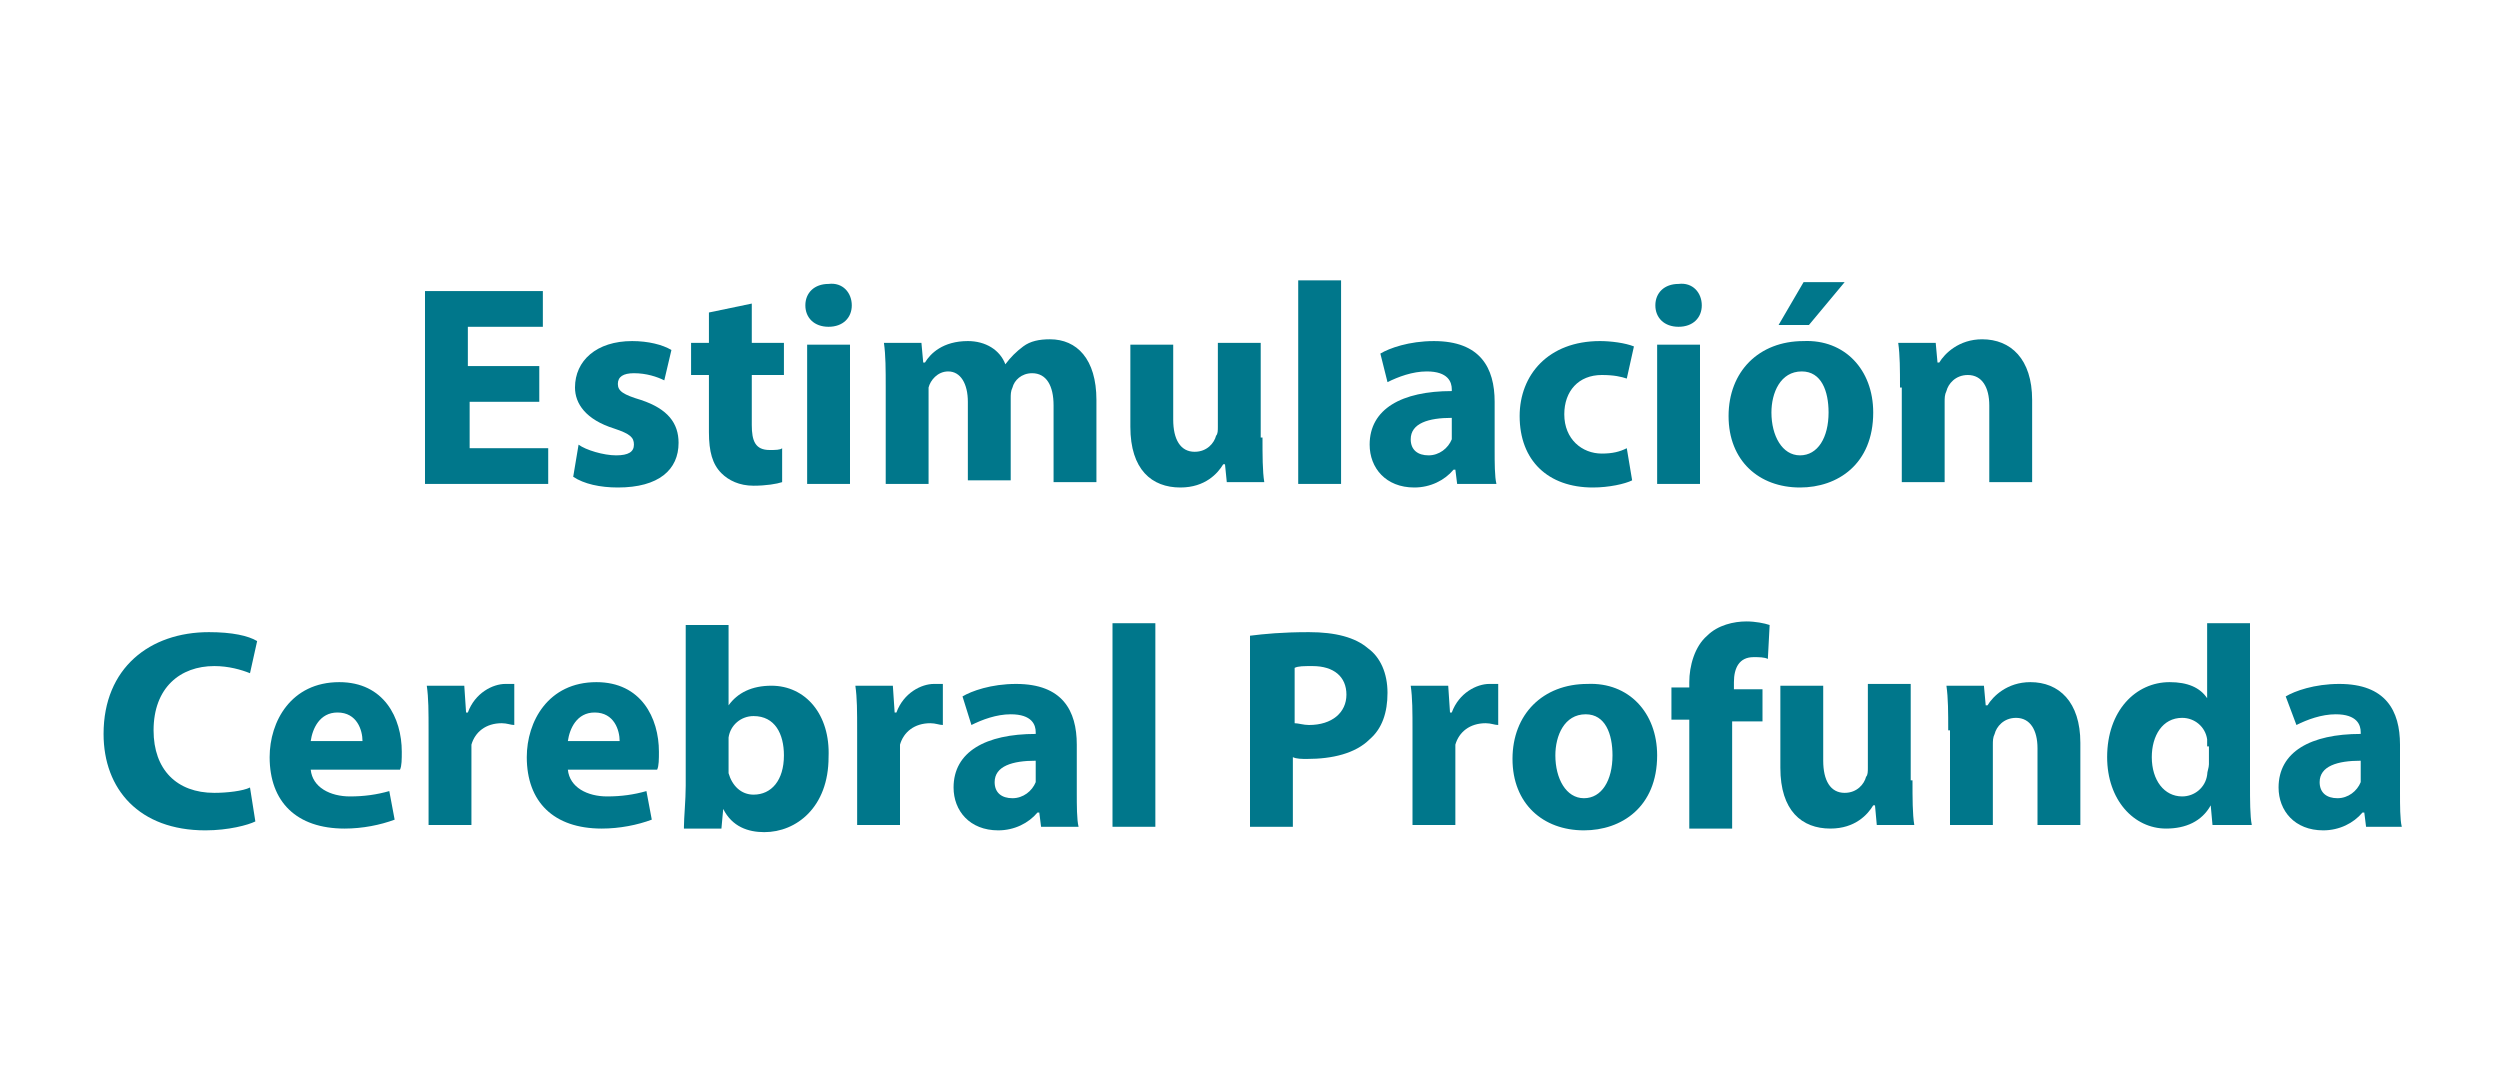
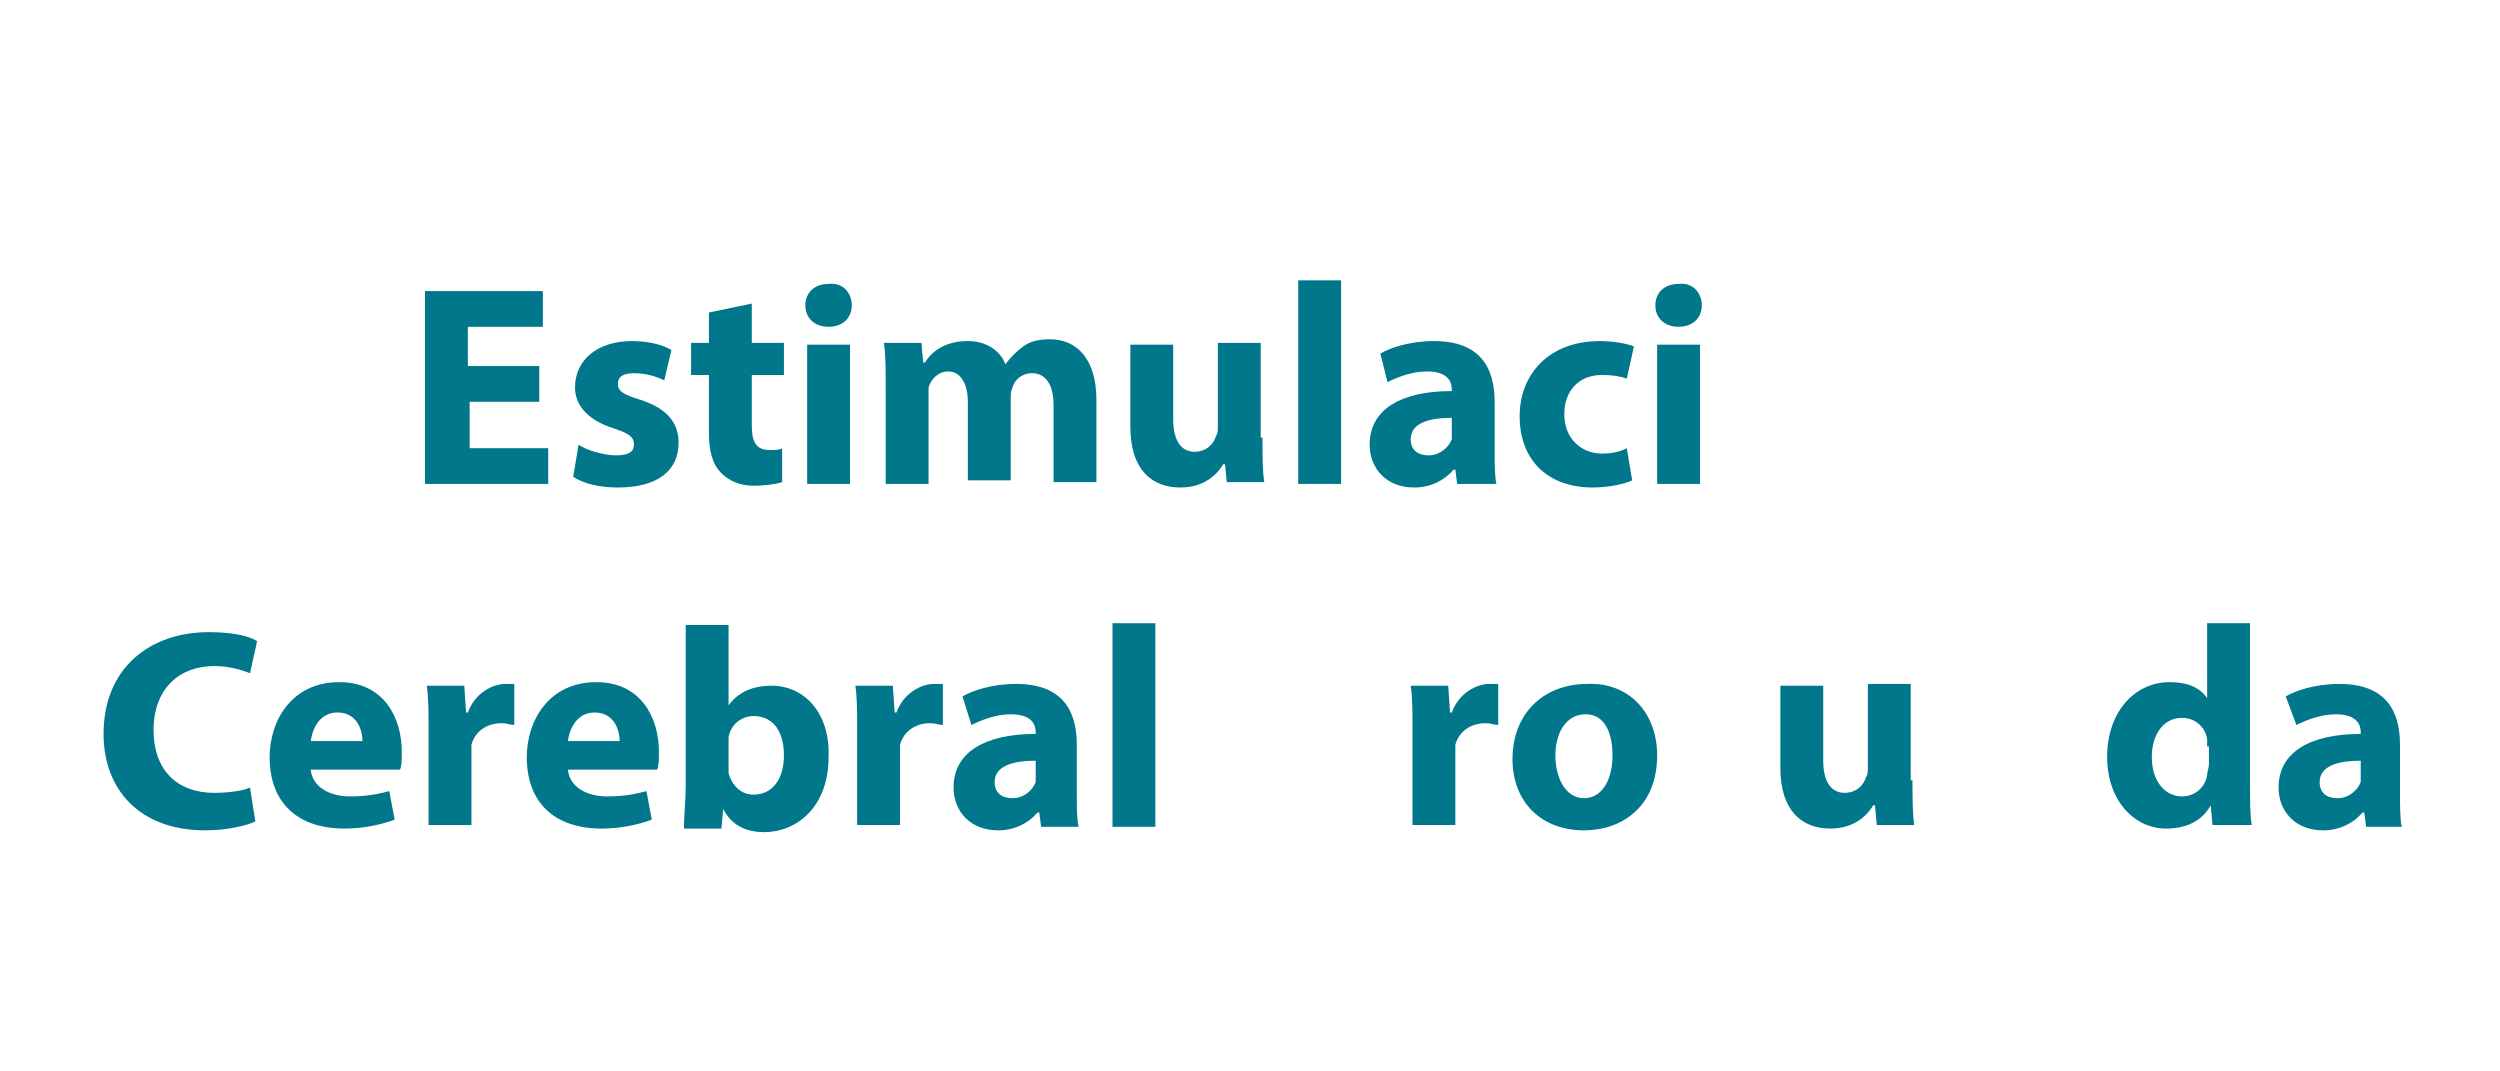
<svg xmlns="http://www.w3.org/2000/svg" version="1.1" id="Layer_1" x="0px" y="0px" viewBox="0 0 140 60" style="enable-background:new 0 0 140 60;" xml:space="preserve">
  <style type="text/css">
	.st0{fill:#00778B;}
</style>
  <g>
    <path class="st0" d="M30.3,22.5h-4v2.6h4.4v2h-6.9V16.3h6.6v2h-4.2v2.2h4V22.5z" />
    <path class="st0" d="M32.4,24.9c0.4,0.3,1.4,0.6,2.1,0.6c0.7,0,1-0.2,1-0.6c0-0.4-0.2-0.6-1.1-0.9c-1.6-0.5-2.2-1.4-2.2-2.3   c0-1.5,1.2-2.6,3.2-2.6c0.9,0,1.7,0.2,2.2,0.5l-0.4,1.7c-0.4-0.2-1-0.4-1.7-0.4c-0.6,0-0.9,0.2-0.9,0.6c0,0.4,0.3,0.6,1.3,0.9   c1.5,0.5,2.1,1.3,2.1,2.4c0,1.5-1.1,2.5-3.4,2.5c-1,0-1.9-0.2-2.5-0.6L32.4,24.9z" />
    <path class="st0" d="M42.1,17v2.2h1.8V21h-1.8v2.8c0,0.9,0.2,1.4,1,1.4c0.3,0,0.6,0,0.7-0.1l0,1.9c-0.3,0.1-0.9,0.2-1.6,0.2   c-0.8,0-1.4-0.3-1.8-0.7c-0.5-0.5-0.7-1.2-0.7-2.3V21h-1v-1.8h1v-1.7L42.1,17z" />
    <path class="st0" d="M47.7,17.1c0,0.7-0.5,1.2-1.3,1.2c-0.8,0-1.3-0.5-1.3-1.2c0-0.7,0.5-1.2,1.3-1.2   C47.2,15.8,47.7,16.4,47.7,17.1z M45.2,27.1v-7.8h2.4v7.8H45.2z" />
    <path class="st0" d="M49.6,21.7c0-1,0-1.8-0.1-2.5h2.1l0.1,1.1h0.1c0.3-0.5,1-1.2,2.4-1.2c1,0,1.8,0.5,2.1,1.3h0   c0.3-0.4,0.6-0.7,1-1c0.4-0.3,0.9-0.4,1.5-0.4c1.5,0,2.6,1.1,2.6,3.4v4.6h-2.4v-4.3c0-1.1-0.4-1.8-1.2-1.8c-0.6,0-1,0.4-1.1,0.8   c-0.1,0.2-0.1,0.4-0.1,0.6v4.6h-2.4v-4.4c0-1-0.4-1.7-1.1-1.7c-0.6,0-1,0.5-1.1,0.9C52,22.1,52,22.3,52,22.5v4.6h-2.4V21.7z" />
    <path class="st0" d="M70.7,24.5c0,1,0,1.9,0.1,2.5h-2.1L68.6,26h-0.1c-0.3,0.5-1,1.3-2.4,1.3c-1.6,0-2.8-1-2.8-3.4v-4.6h2.4v4.2   c0,1.1,0.4,1.8,1.2,1.8c0.7,0,1.1-0.5,1.2-0.9c0.1-0.1,0.1-0.3,0.1-0.5v-4.7h2.4V24.5z" />
    <path class="st0" d="M72.7,15.7h2.4v11.4h-2.4V15.7z" />
    <path class="st0" d="M81.6,27.1l-0.1-0.8h-0.1c-0.5,0.6-1.3,1-2.2,1c-1.6,0-2.5-1.1-2.5-2.4c0-2,1.8-3,4.6-3v-0.1   c0-0.4-0.2-1-1.4-1c-0.8,0-1.6,0.3-2.2,0.6l-0.4-1.6c0.5-0.3,1.6-0.7,3-0.7c2.6,0,3.4,1.5,3.4,3.4v2.7c0,0.7,0,1.5,0.1,1.9H81.6z    M81.3,23.4c-1.3,0-2.3,0.3-2.3,1.2c0,0.6,0.4,0.9,1,0.9c0.6,0,1.1-0.4,1.3-0.9c0-0.1,0-0.3,0-0.4V23.4z" />
    <path class="st0" d="M91.4,26.9c-0.4,0.2-1.3,0.4-2.2,0.4c-2.5,0-4.1-1.5-4.1-4c0-2.3,1.6-4.2,4.5-4.2c0.6,0,1.4,0.1,1.9,0.3   l-0.4,1.8c-0.3-0.1-0.7-0.2-1.4-0.2c-1.3,0-2.1,0.9-2.1,2.2c0,1.4,1,2.2,2.1,2.2c0.6,0,1-0.1,1.4-0.3L91.4,26.9z" />
    <path class="st0" d="M95.3,17.1c0,0.7-0.5,1.2-1.3,1.2c-0.8,0-1.3-0.5-1.3-1.2c0-0.7,0.5-1.2,1.3-1.2   C94.8,15.8,95.3,16.4,95.3,17.1z M92.8,27.1v-7.8h2.4v7.8H92.8z" />
-     <path class="st0" d="M104.9,23.1c0,2.9-2,4.2-4.1,4.2c-2.3,0-4-1.5-4-4c0-2.5,1.7-4.2,4.2-4.2C103.3,19,104.9,20.7,104.9,23.1z    M99.2,23.1c0,1.3,0.6,2.4,1.6,2.4c1,0,1.6-1,1.6-2.4c0-1.2-0.4-2.3-1.5-2.3C99.7,20.8,99.2,22,99.2,23.1z M103.3,15.8l-2,2.4h-1.7   l1.4-2.4H103.3z" />
-     <path class="st0" d="M106.4,21.7c0-1,0-1.8-0.1-2.5h2.1l0.1,1.1h0.1c0.3-0.5,1.1-1.3,2.4-1.3c1.6,0,2.8,1.1,2.8,3.4v4.6h-2.4v-4.3   c0-1-0.4-1.7-1.2-1.7c-0.7,0-1.1,0.5-1.2,0.9c-0.1,0.2-0.1,0.4-0.1,0.6v4.5h-2.4V21.7z" />
    <path class="st0" d="M14.3,46c-0.4,0.2-1.5,0.5-2.8,0.5c-3.7,0-5.7-2.3-5.7-5.4c0-3.7,2.6-5.7,5.9-5.7c1.3,0,2.2,0.2,2.7,0.5   L14,37.7c-0.5-0.2-1.2-0.4-2-0.4c-1.9,0-3.4,1.2-3.4,3.6c0,2.2,1.3,3.5,3.4,3.5c0.7,0,1.6-0.1,2-0.3L14.3,46z" />
    <path class="st0" d="M17.4,43.1c0.1,1,1.1,1.5,2.2,1.5c0.8,0,1.5-0.1,2.2-0.3l0.3,1.6c-0.8,0.3-1.8,0.5-2.8,0.5   c-2.7,0-4.2-1.5-4.2-4c0-2,1.2-4.2,3.9-4.2c2.5,0,3.5,2,3.5,3.9c0,0.4,0,0.8-0.1,1H17.4z M20.3,41.5c0-0.6-0.3-1.6-1.4-1.6   c-1,0-1.4,0.9-1.5,1.6H20.3z" />
    <path class="st0" d="M24,41c0-1.2,0-1.9-0.1-2.6H26l0.1,1.5h0.1c0.4-1.1,1.4-1.6,2.1-1.6c0.2,0,0.3,0,0.5,0v2.3   c-0.2,0-0.4-0.1-0.7-0.1c-0.9,0-1.5,0.5-1.7,1.2c0,0.2,0,0.3,0,0.5v4H24V41z" />
    <path class="st0" d="M31.8,43.1c0.1,1,1.1,1.5,2.2,1.5c0.8,0,1.5-0.1,2.2-0.3l0.3,1.6c-0.8,0.3-1.8,0.5-2.8,0.5   c-2.7,0-4.2-1.5-4.2-4c0-2,1.2-4.2,3.9-4.2c2.5,0,3.5,2,3.5,3.9c0,0.4,0,0.8-0.1,1H31.8z M34.7,41.5c0-0.6-0.3-1.6-1.4-1.6   c-1,0-1.4,0.9-1.5,1.6H34.7z" />
    <path class="st0" d="M38.3,46.3c0-0.5,0.1-1.5,0.1-2.3v-9h2.4v4.5h0c0.5-0.7,1.3-1.1,2.4-1.1c1.9,0,3.3,1.6,3.2,4   c0,2.8-1.8,4.2-3.6,4.2c-0.9,0-1.8-0.3-2.3-1.3h0l-0.1,1.1H38.3z M40.8,42.9c0,0.2,0,0.3,0,0.4c0.2,0.7,0.7,1.2,1.4,1.2   c1,0,1.7-0.8,1.7-2.2c0-1.2-0.5-2.2-1.7-2.2c-0.7,0-1.3,0.5-1.4,1.2c0,0.1,0,0.3,0,0.5V42.9z" />
    <path class="st0" d="M48,41c0-1.2,0-1.9-0.1-2.6H50l0.1,1.5h0.1c0.4-1.1,1.4-1.6,2.1-1.6c0.2,0,0.3,0,0.5,0v2.3   c-0.2,0-0.4-0.1-0.7-0.1c-0.9,0-1.5,0.5-1.7,1.2c0,0.2,0,0.3,0,0.5v4H48V41z" />
    <path class="st0" d="M58.3,46.3l-0.1-0.8h-0.1c-0.5,0.6-1.3,1-2.2,1c-1.6,0-2.5-1.1-2.5-2.4c0-2,1.8-3,4.6-3v-0.1   c0-0.4-0.2-1-1.4-1c-0.8,0-1.6,0.3-2.2,0.6L53.9,39c0.5-0.3,1.6-0.7,3-0.7c2.6,0,3.4,1.5,3.4,3.4v2.7c0,0.7,0,1.5,0.1,1.9H58.3z    M58,42.6c-1.3,0-2.3,0.3-2.3,1.2c0,0.6,0.4,0.9,1,0.9c0.6,0,1.1-0.4,1.3-0.9c0-0.1,0-0.3,0-0.4V42.6z" />
    <path class="st0" d="M62.3,34.9h2.4v11.4h-2.4V34.9z" />
-     <path class="st0" d="M70,35.6c0.8-0.1,1.8-0.2,3.3-0.2c1.5,0,2.6,0.3,3.3,0.9c0.7,0.5,1.1,1.4,1.1,2.5c0,1.1-0.3,2-1,2.6   c-0.8,0.8-2.1,1.1-3.5,1.1c-0.3,0-0.6,0-0.8-0.1v3.9H70V35.6z M72.5,40.5c0.2,0,0.5,0.1,0.8,0.1c1.3,0,2.1-0.7,2.1-1.7   c0-1-0.7-1.6-1.9-1.6c-0.5,0-0.8,0-1,0.1V40.5z" />
    <path class="st0" d="M79.1,41c0-1.2,0-1.9-0.1-2.6h2.1l0.1,1.5h0.1c0.4-1.1,1.4-1.6,2.1-1.6c0.2,0,0.3,0,0.5,0v2.3   c-0.2,0-0.4-0.1-0.7-0.1c-0.9,0-1.5,0.5-1.7,1.2c0,0.2,0,0.3,0,0.5v4h-2.4V41z" />
    <path class="st0" d="M92.8,42.3c0,2.9-2,4.2-4.1,4.2c-2.3,0-4-1.5-4-4c0-2.5,1.7-4.2,4.2-4.2C91.2,38.2,92.8,39.9,92.8,42.3z    M87.1,42.3c0,1.3,0.6,2.4,1.6,2.4c1,0,1.6-1,1.6-2.4c0-1.2-0.4-2.3-1.5-2.3C87.6,40,87.1,41.2,87.1,42.3z" />
-     <path class="st0" d="M94.6,46.3v-6h-1v-1.8h1v-0.3c0-0.9,0.3-2,1-2.6c0.6-0.6,1.5-0.8,2.2-0.8c0.5,0,1,0.1,1.3,0.2l-0.1,1.9   c-0.2-0.1-0.5-0.1-0.8-0.1c-0.8,0-1.1,0.6-1.1,1.4v0.4h1.6v1.8H97v6H94.6z" />
    <path class="st0" d="M107.1,43.7c0,1,0,1.9,0.1,2.5h-2.1l-0.1-1.1h-0.1c-0.3,0.5-1,1.3-2.4,1.3c-1.6,0-2.8-1-2.8-3.4v-4.6h2.4v4.2   c0,1.1,0.4,1.8,1.2,1.8c0.7,0,1.1-0.5,1.2-0.9c0.1-0.1,0.1-0.3,0.1-0.5v-4.7h2.4V43.7z" />
-     <path class="st0" d="M109.1,40.9c0-1,0-1.8-0.1-2.5h2.1l0.1,1.1h0.1c0.3-0.5,1.1-1.3,2.4-1.3c1.6,0,2.8,1.1,2.8,3.4v4.6h-2.4v-4.3   c0-1-0.4-1.7-1.2-1.7c-0.7,0-1.1,0.5-1.2,0.9c-0.1,0.2-0.1,0.4-0.1,0.6v4.5h-2.4V40.9z" />
    <path class="st0" d="M126,34.9v9c0,0.9,0,1.8,0.1,2.3h-2.2l-0.1-1.1h0c-0.5,0.9-1.4,1.3-2.5,1.3c-1.8,0-3.3-1.6-3.3-4   c0-2.6,1.6-4.2,3.5-4.2c1,0,1.7,0.3,2.1,0.9h0v-4.2H126z M123.6,41.8c0-0.1,0-0.3,0-0.4c-0.1-0.7-0.7-1.2-1.4-1.2   c-1.1,0-1.7,1-1.7,2.2c0,1.3,0.7,2.2,1.7,2.2c0.7,0,1.3-0.5,1.4-1.2c0-0.2,0.1-0.4,0.1-0.6V41.8z" />
    <path class="st0" d="M132.5,46.3l-0.1-0.8h-0.1c-0.5,0.6-1.3,1-2.2,1c-1.6,0-2.5-1.1-2.5-2.4c0-2,1.8-3,4.6-3v-0.1   c0-0.4-0.2-1-1.4-1c-0.8,0-1.6,0.3-2.2,0.6L128,39c0.5-0.3,1.6-0.7,3-0.7c2.6,0,3.4,1.5,3.4,3.4v2.7c0,0.7,0,1.5,0.1,1.9H132.5z    M132.2,42.6c-1.3,0-2.3,0.3-2.3,1.2c0,0.6,0.4,0.9,1,0.9c0.6,0,1.1-0.4,1.3-0.9c0-0.1,0-0.3,0-0.4V42.6z" />
  </g>
</svg>